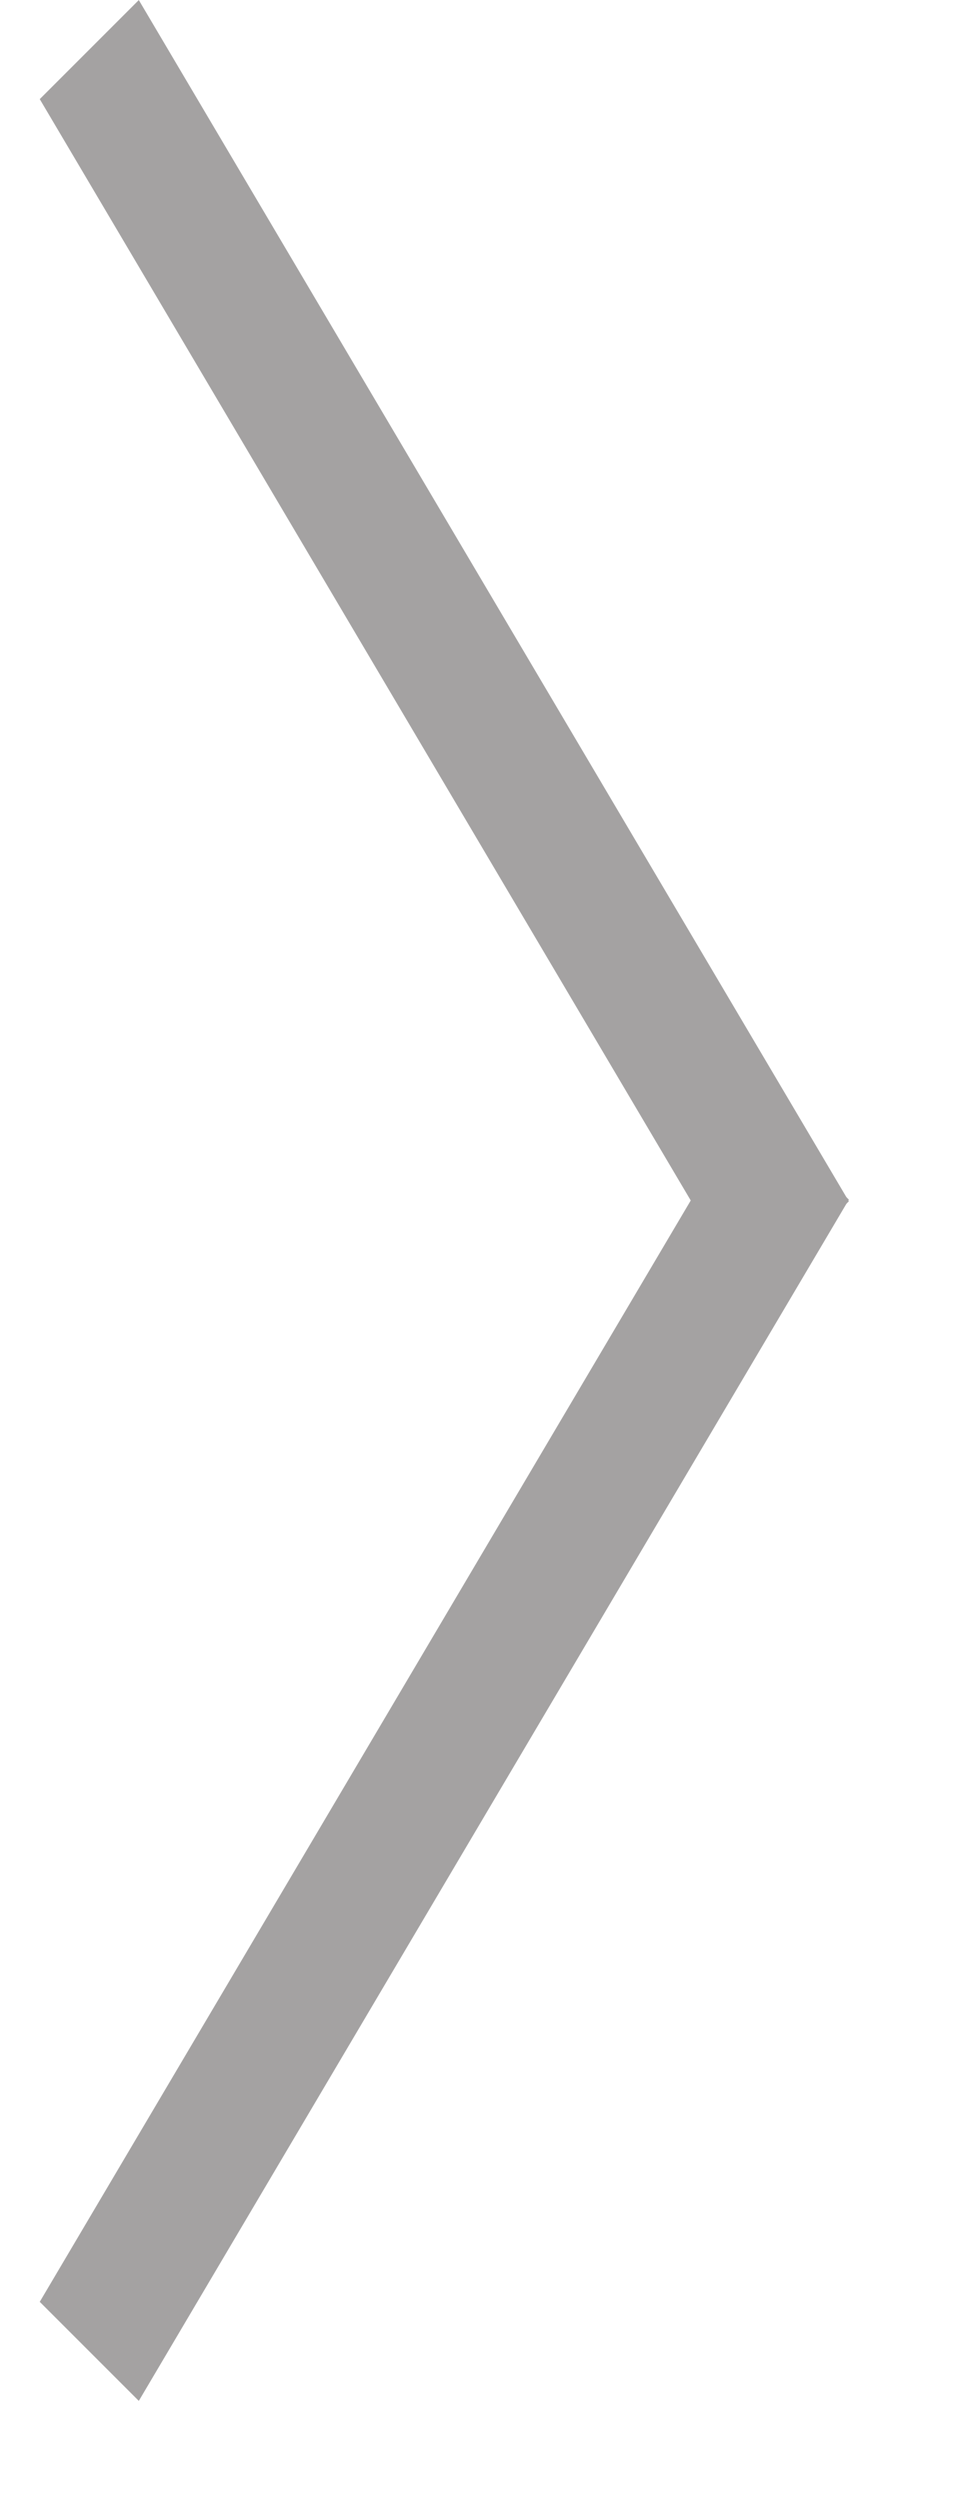
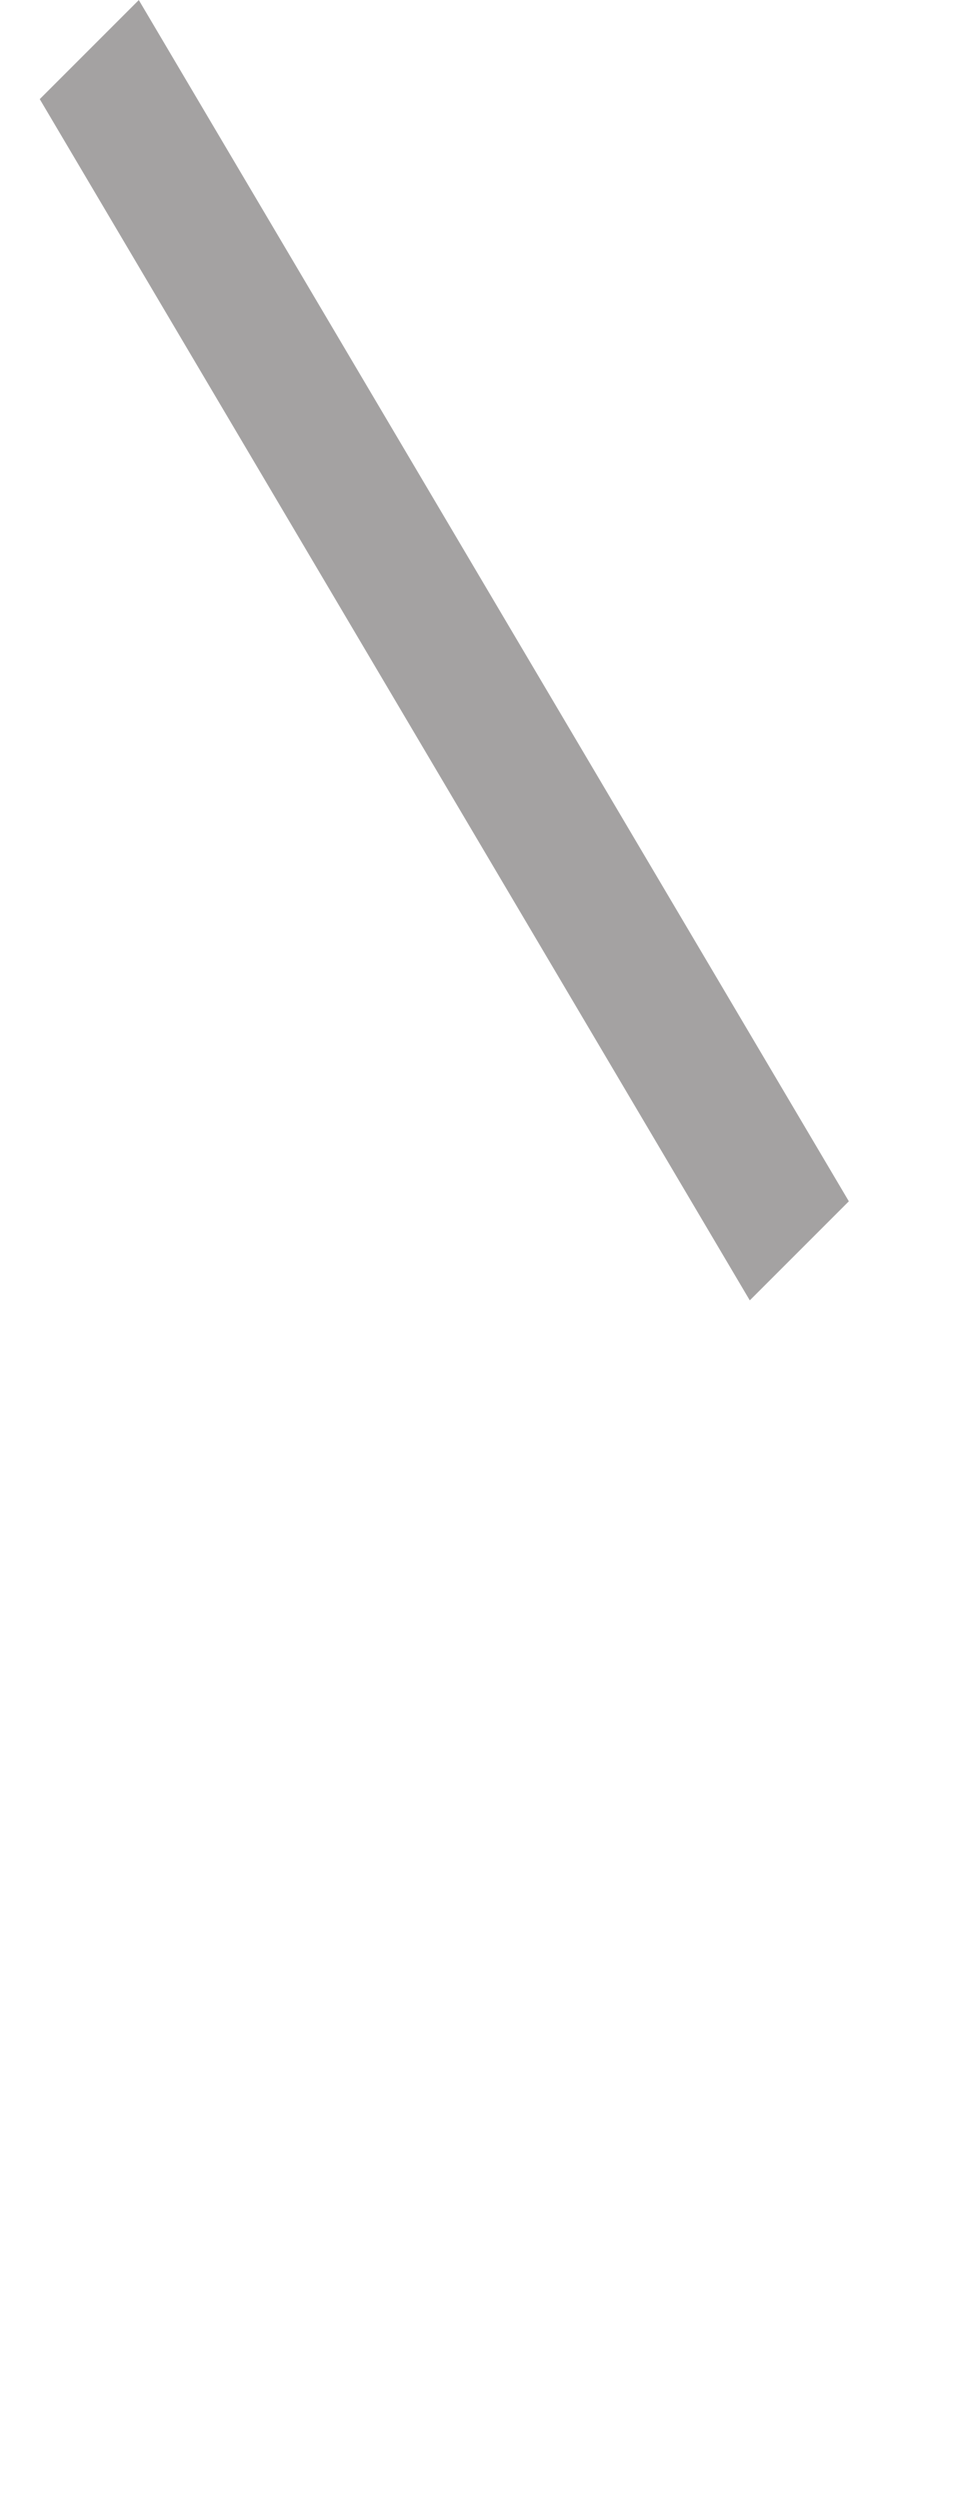
<svg xmlns="http://www.w3.org/2000/svg" width="7" height="18" viewBox="0 0 7 18" fill="none">
  <g id="Group 85">
-     <line id="Line 24" y1="-0.505" x2="10.046" y2="-0.505" transform="matrix(0.509 -0.861 0.707 0.707 1 17.288)" stroke="#A4A2A2" stroke-width="1.009" />
    <line id="Line 25" y1="-0.505" x2="10.046" y2="-0.505" transform="matrix(0.509 0.861 0.707 -0.707 1 1.52588e-05)" stroke="#A4A2A2" stroke-width="1.009" />
  </g>
</svg>